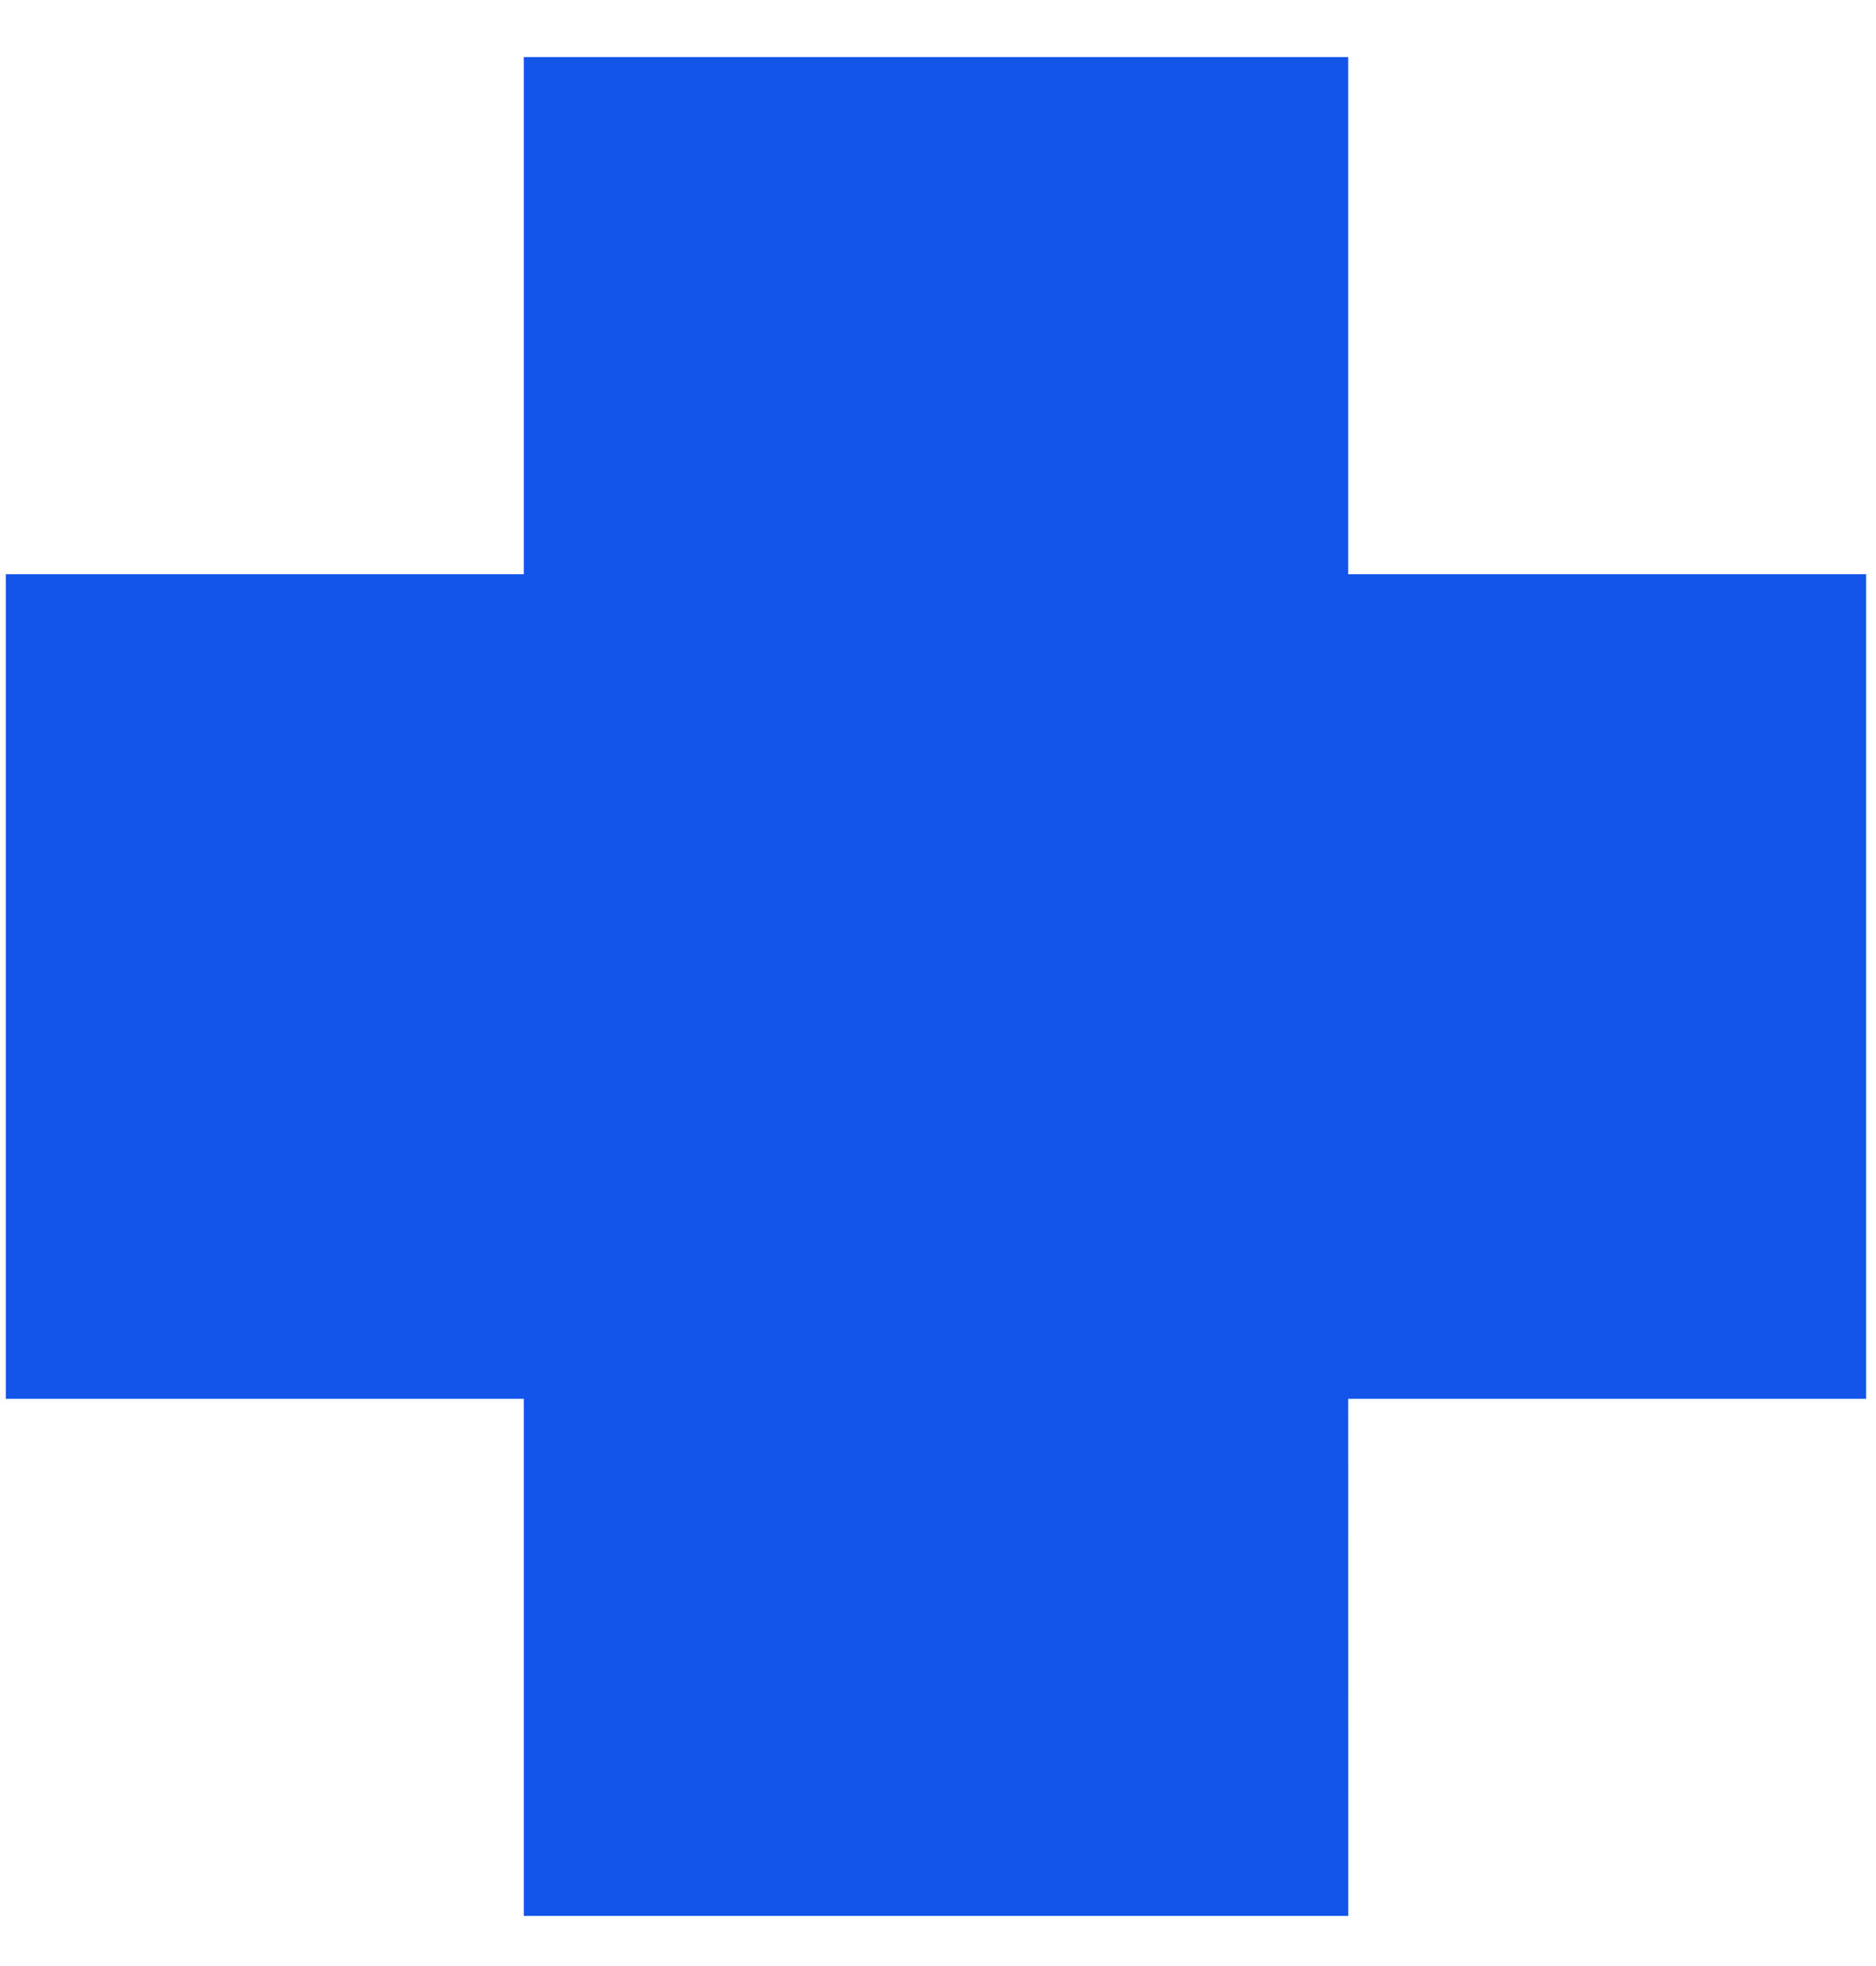
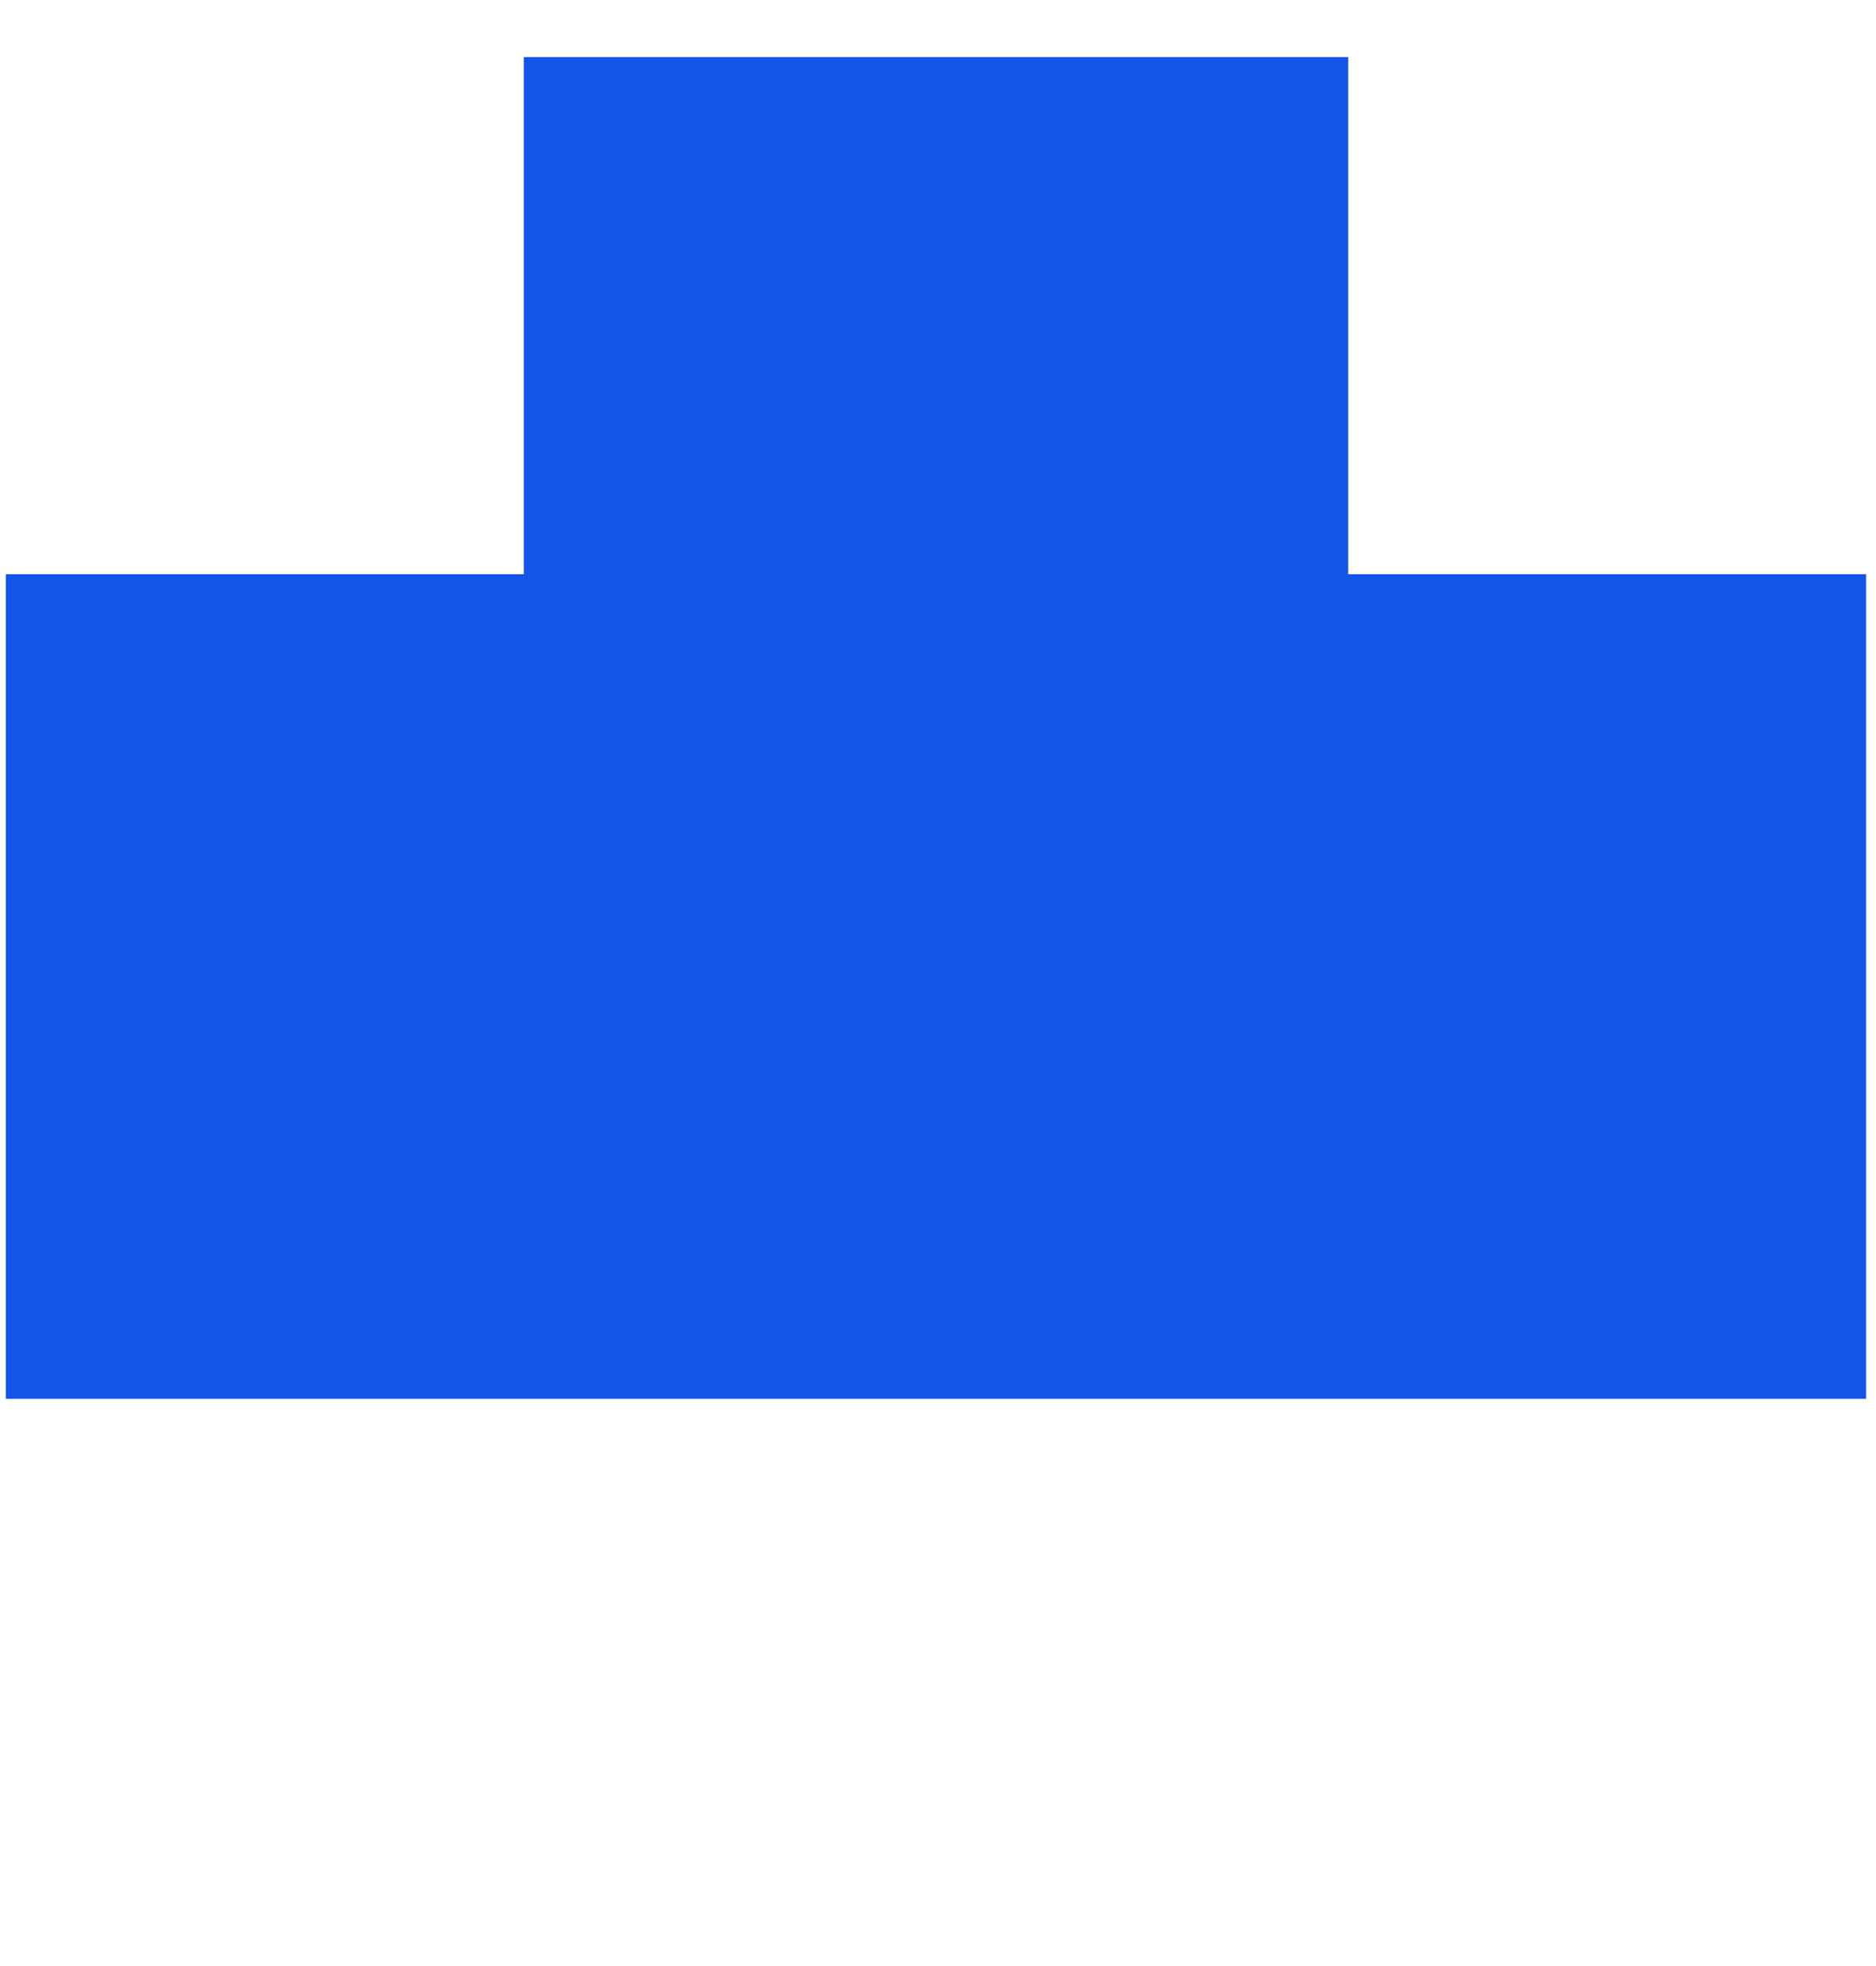
<svg xmlns="http://www.w3.org/2000/svg" width="21" height="22" viewBox="0 0 21 22" fill="none">
-   <path d="M20.889 15.653H15.092L15.093 21.439H5.864V15.653H0.065V6.426H5.864V0.639H15.092V6.426H20.889V15.653Z" fill="#1355E9" />
+   <path d="M20.889 15.653H15.092H5.864V15.653H0.065V6.426H5.864V0.639H15.092V6.426H20.889V15.653Z" fill="#1355E9" />
</svg>